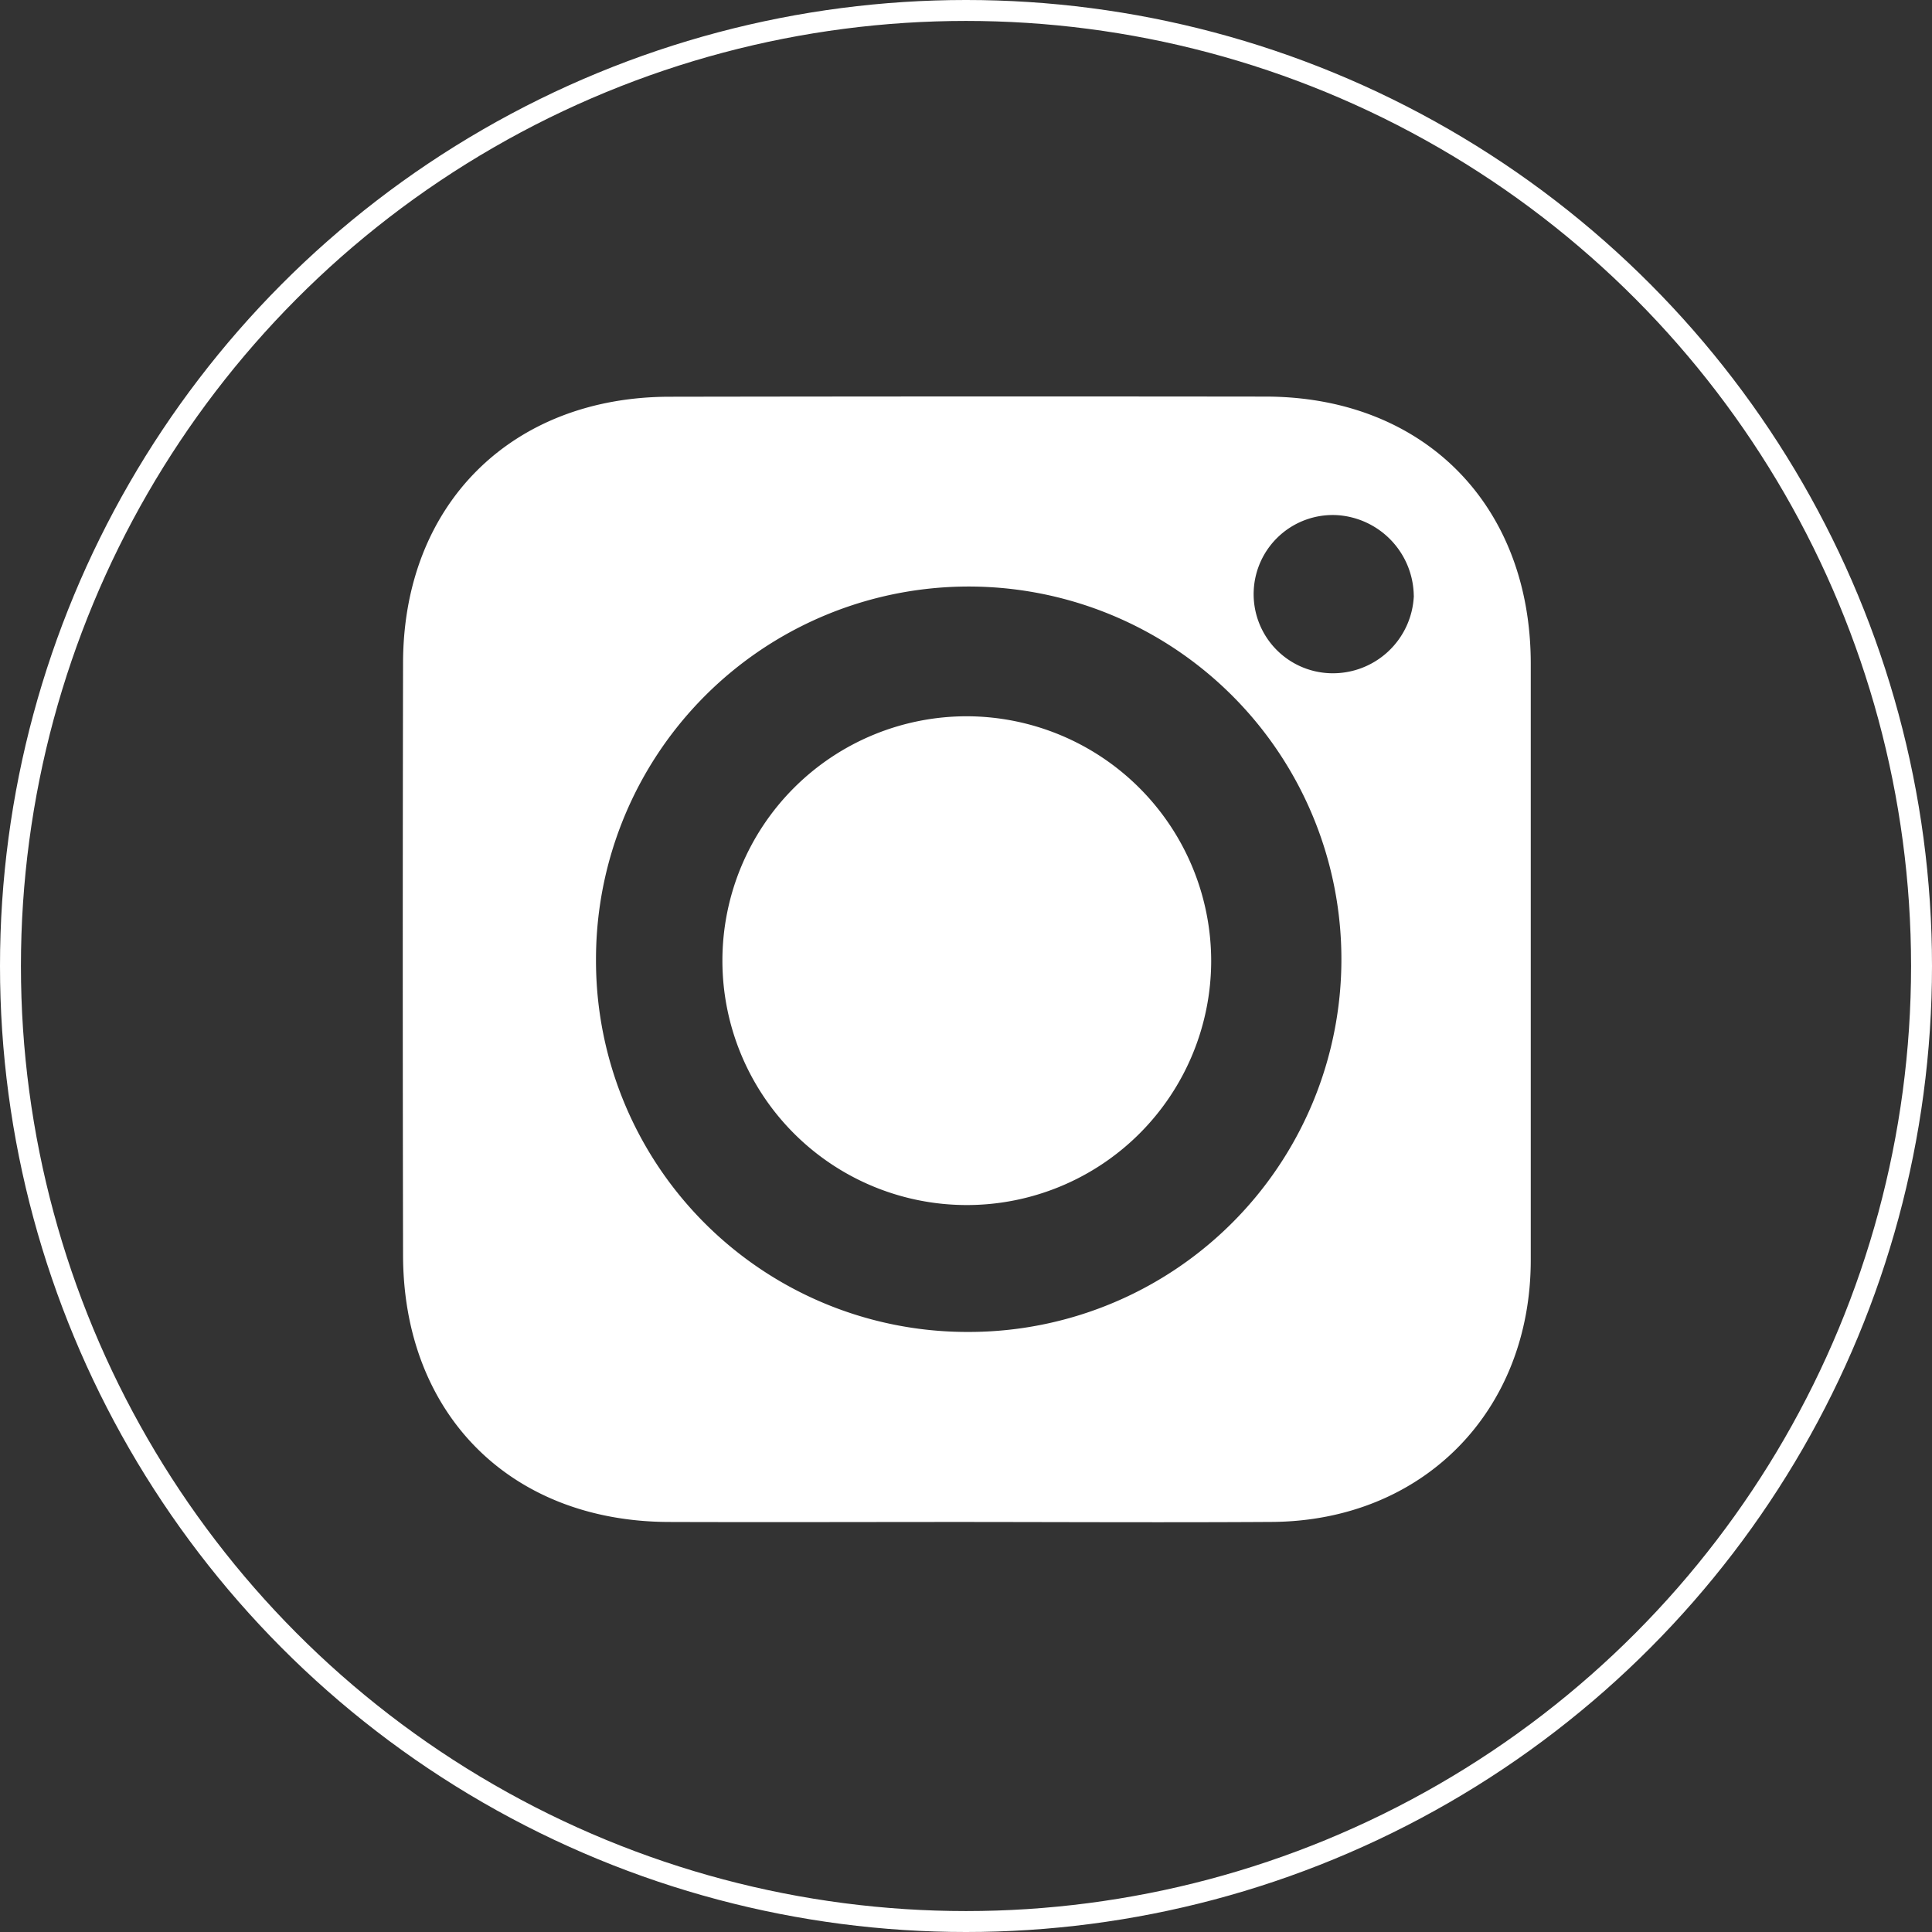
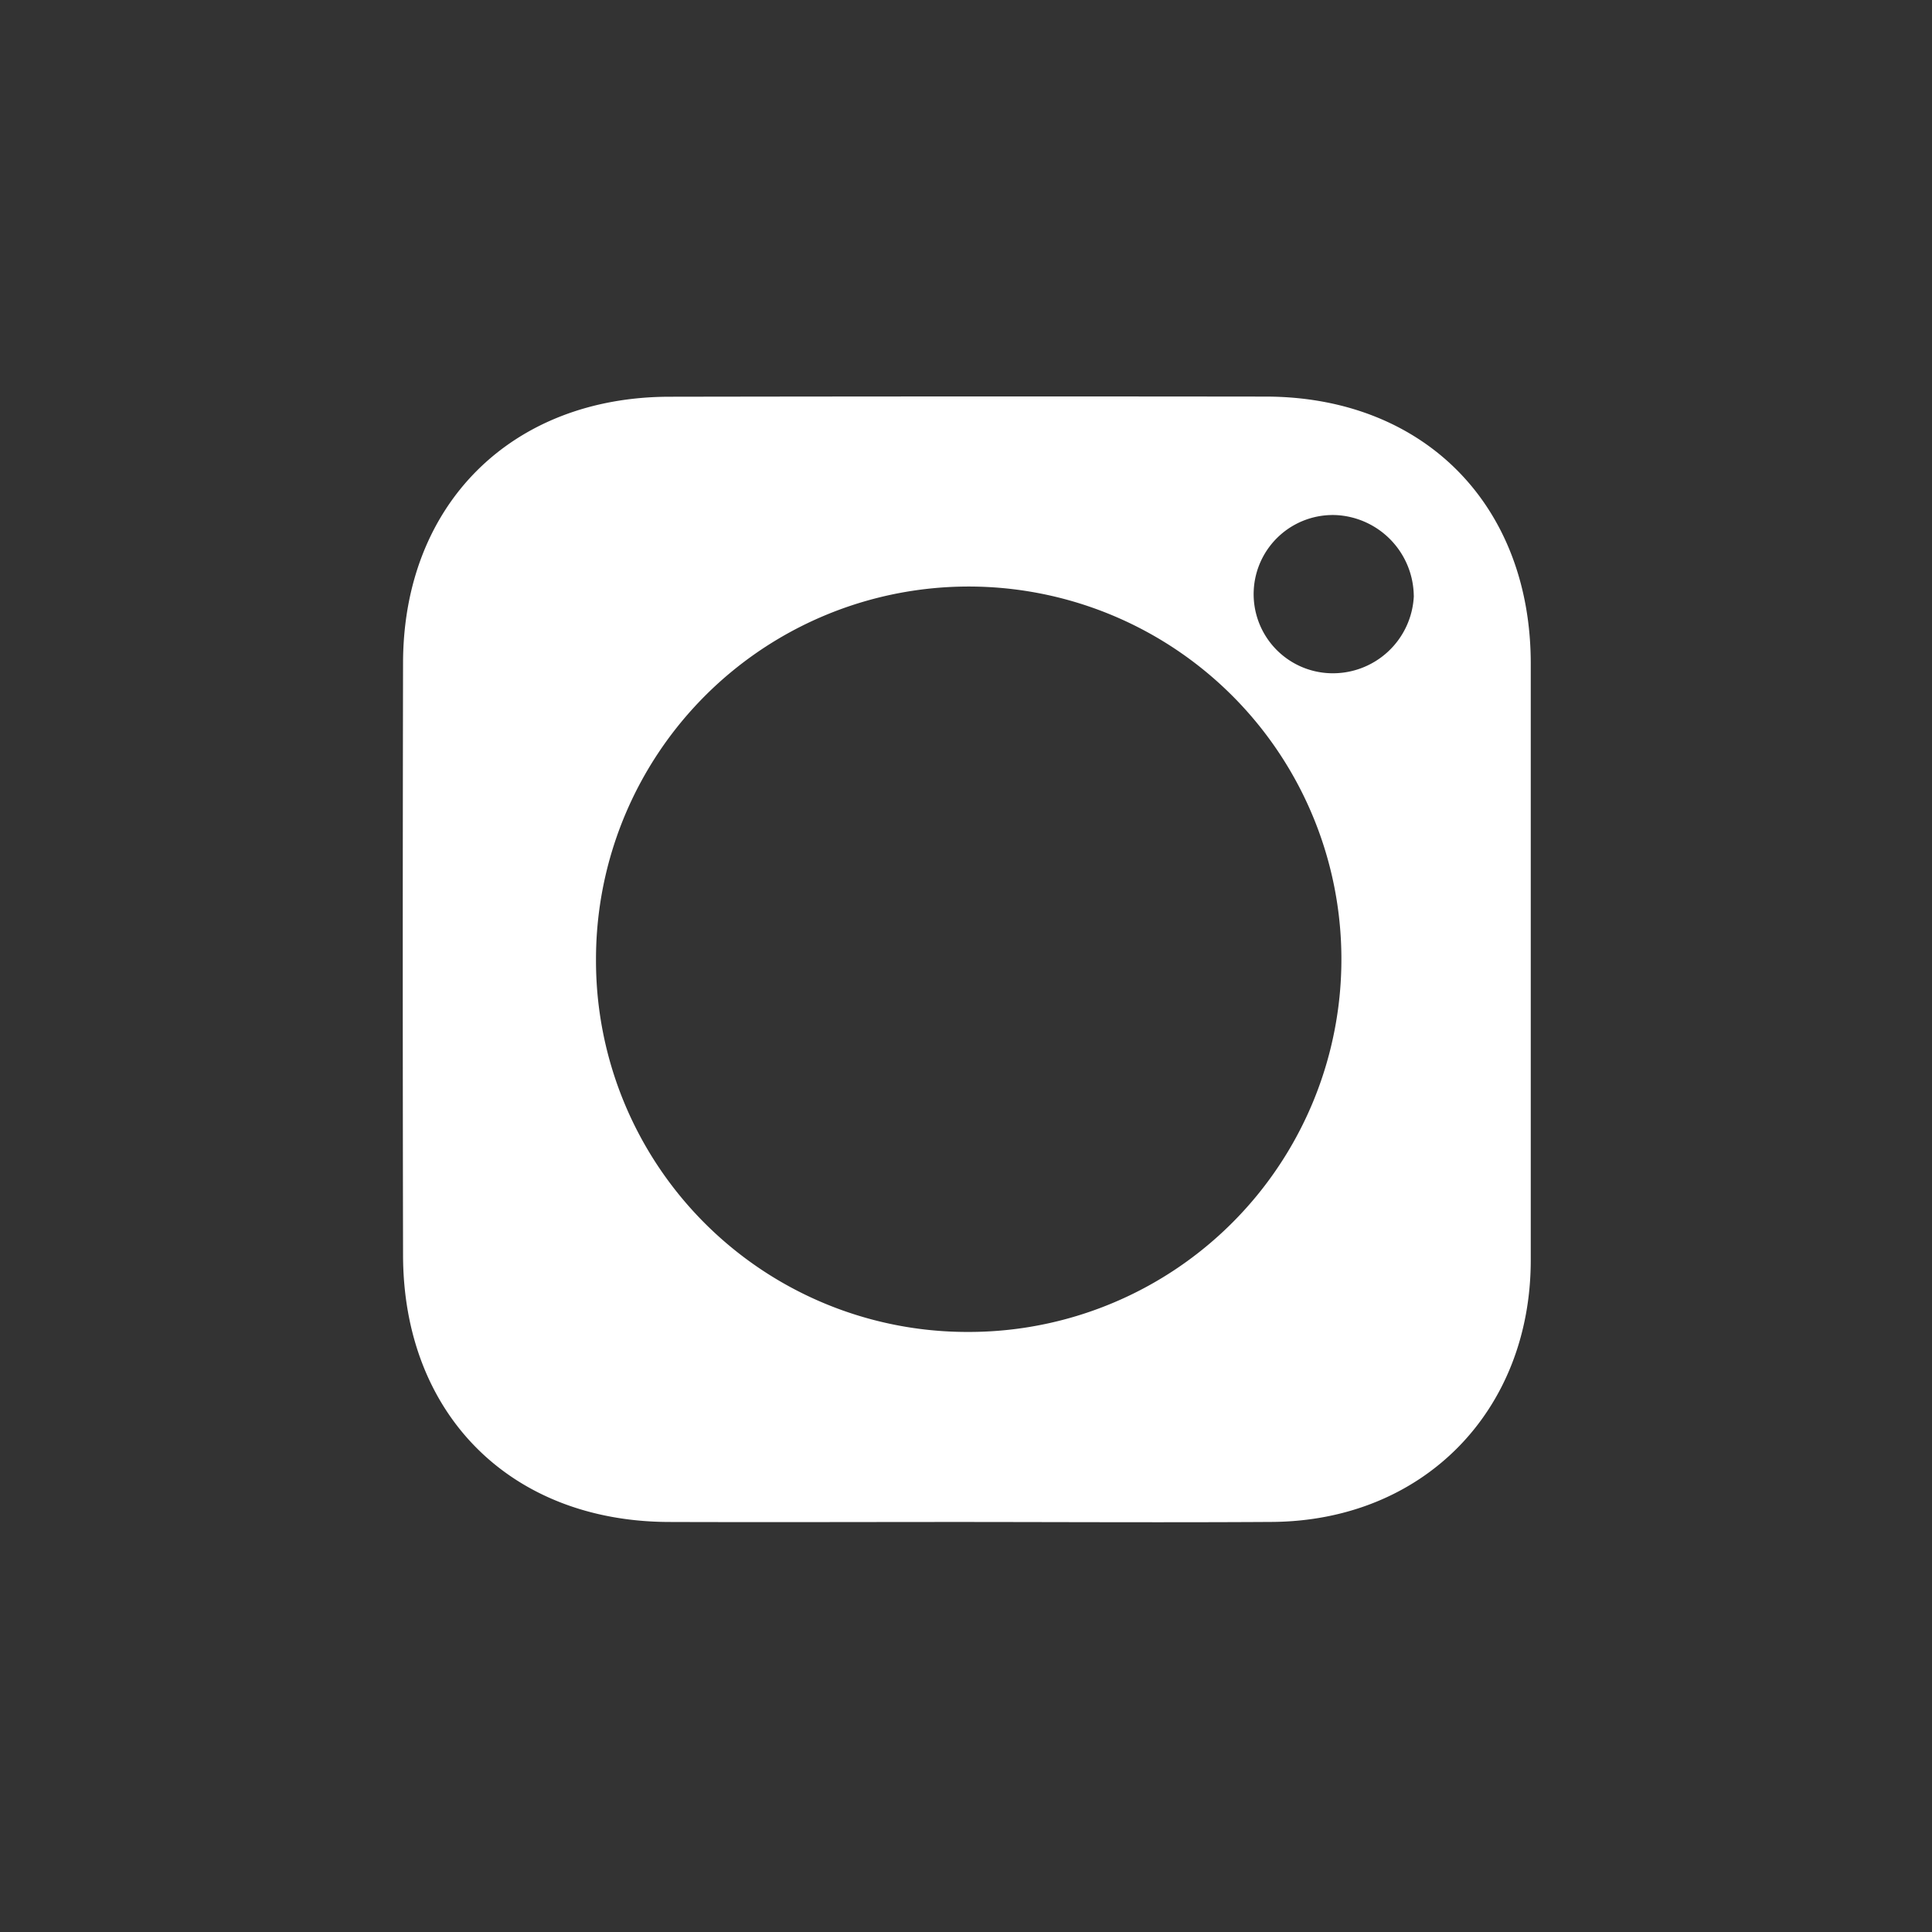
<svg xmlns="http://www.w3.org/2000/svg" width="92.296" height="92.296" viewBox="0 0 92.296 92.296">
  <rect x="0" y="0" width="92.296" height="92.296" fill="#333333" stroke="none" />
  <g id="Group_3755" data-name="Group 3755" transform="translate(0.5 0.5)">
    <g id="Group_162539" data-name="Group 162539">
      <path id="Path_87281" data-name="Path 87281" d="M269.89,72.771c-4.72,0-9.44.016-14.158,0-7.559-.03-12.667-5.151-12.683-12.738q-.028-14.164,0-28.323c.021-7.553,5.179-12.683,12.731-12.694q14.247-.024,28.489-.007c7.541.012,12.651,5.172,12.653,12.754q0,14.243,0,28.491c0,7.239-5.156,12.471-12.372,12.515C279.669,72.8,274.781,72.774,269.89,72.771Zm.143-9.078a17.805,17.805,0,1,0-17.767-17.809A17.737,17.737,0,0,0,270.033,63.693Zm21.3-35.17a3.909,3.909,0,0,0-3.669-3.851,3.78,3.78,0,1,0-.313,7.553A3.869,3.869,0,0,0,291.336,28.523Z" transform="translate(-224.294 -0.563)" fill="#fff" />
-       <path id="Path_87282" data-name="Path 87282" d="M273.01,37.324a11.675,11.675,0,1,1-11.66-11.694A11.7,11.7,0,0,1,273.01,37.324Z" transform="translate(-215.649 8.088)" fill="#fff" />
    </g>
-     <circle id="Ellipse_9701" data-name="Ellipse 9701" cx="45.648" cy="45.648" r="45.648" fill="none" stroke="#fff" stroke-width="1" />
  </g>
</svg>